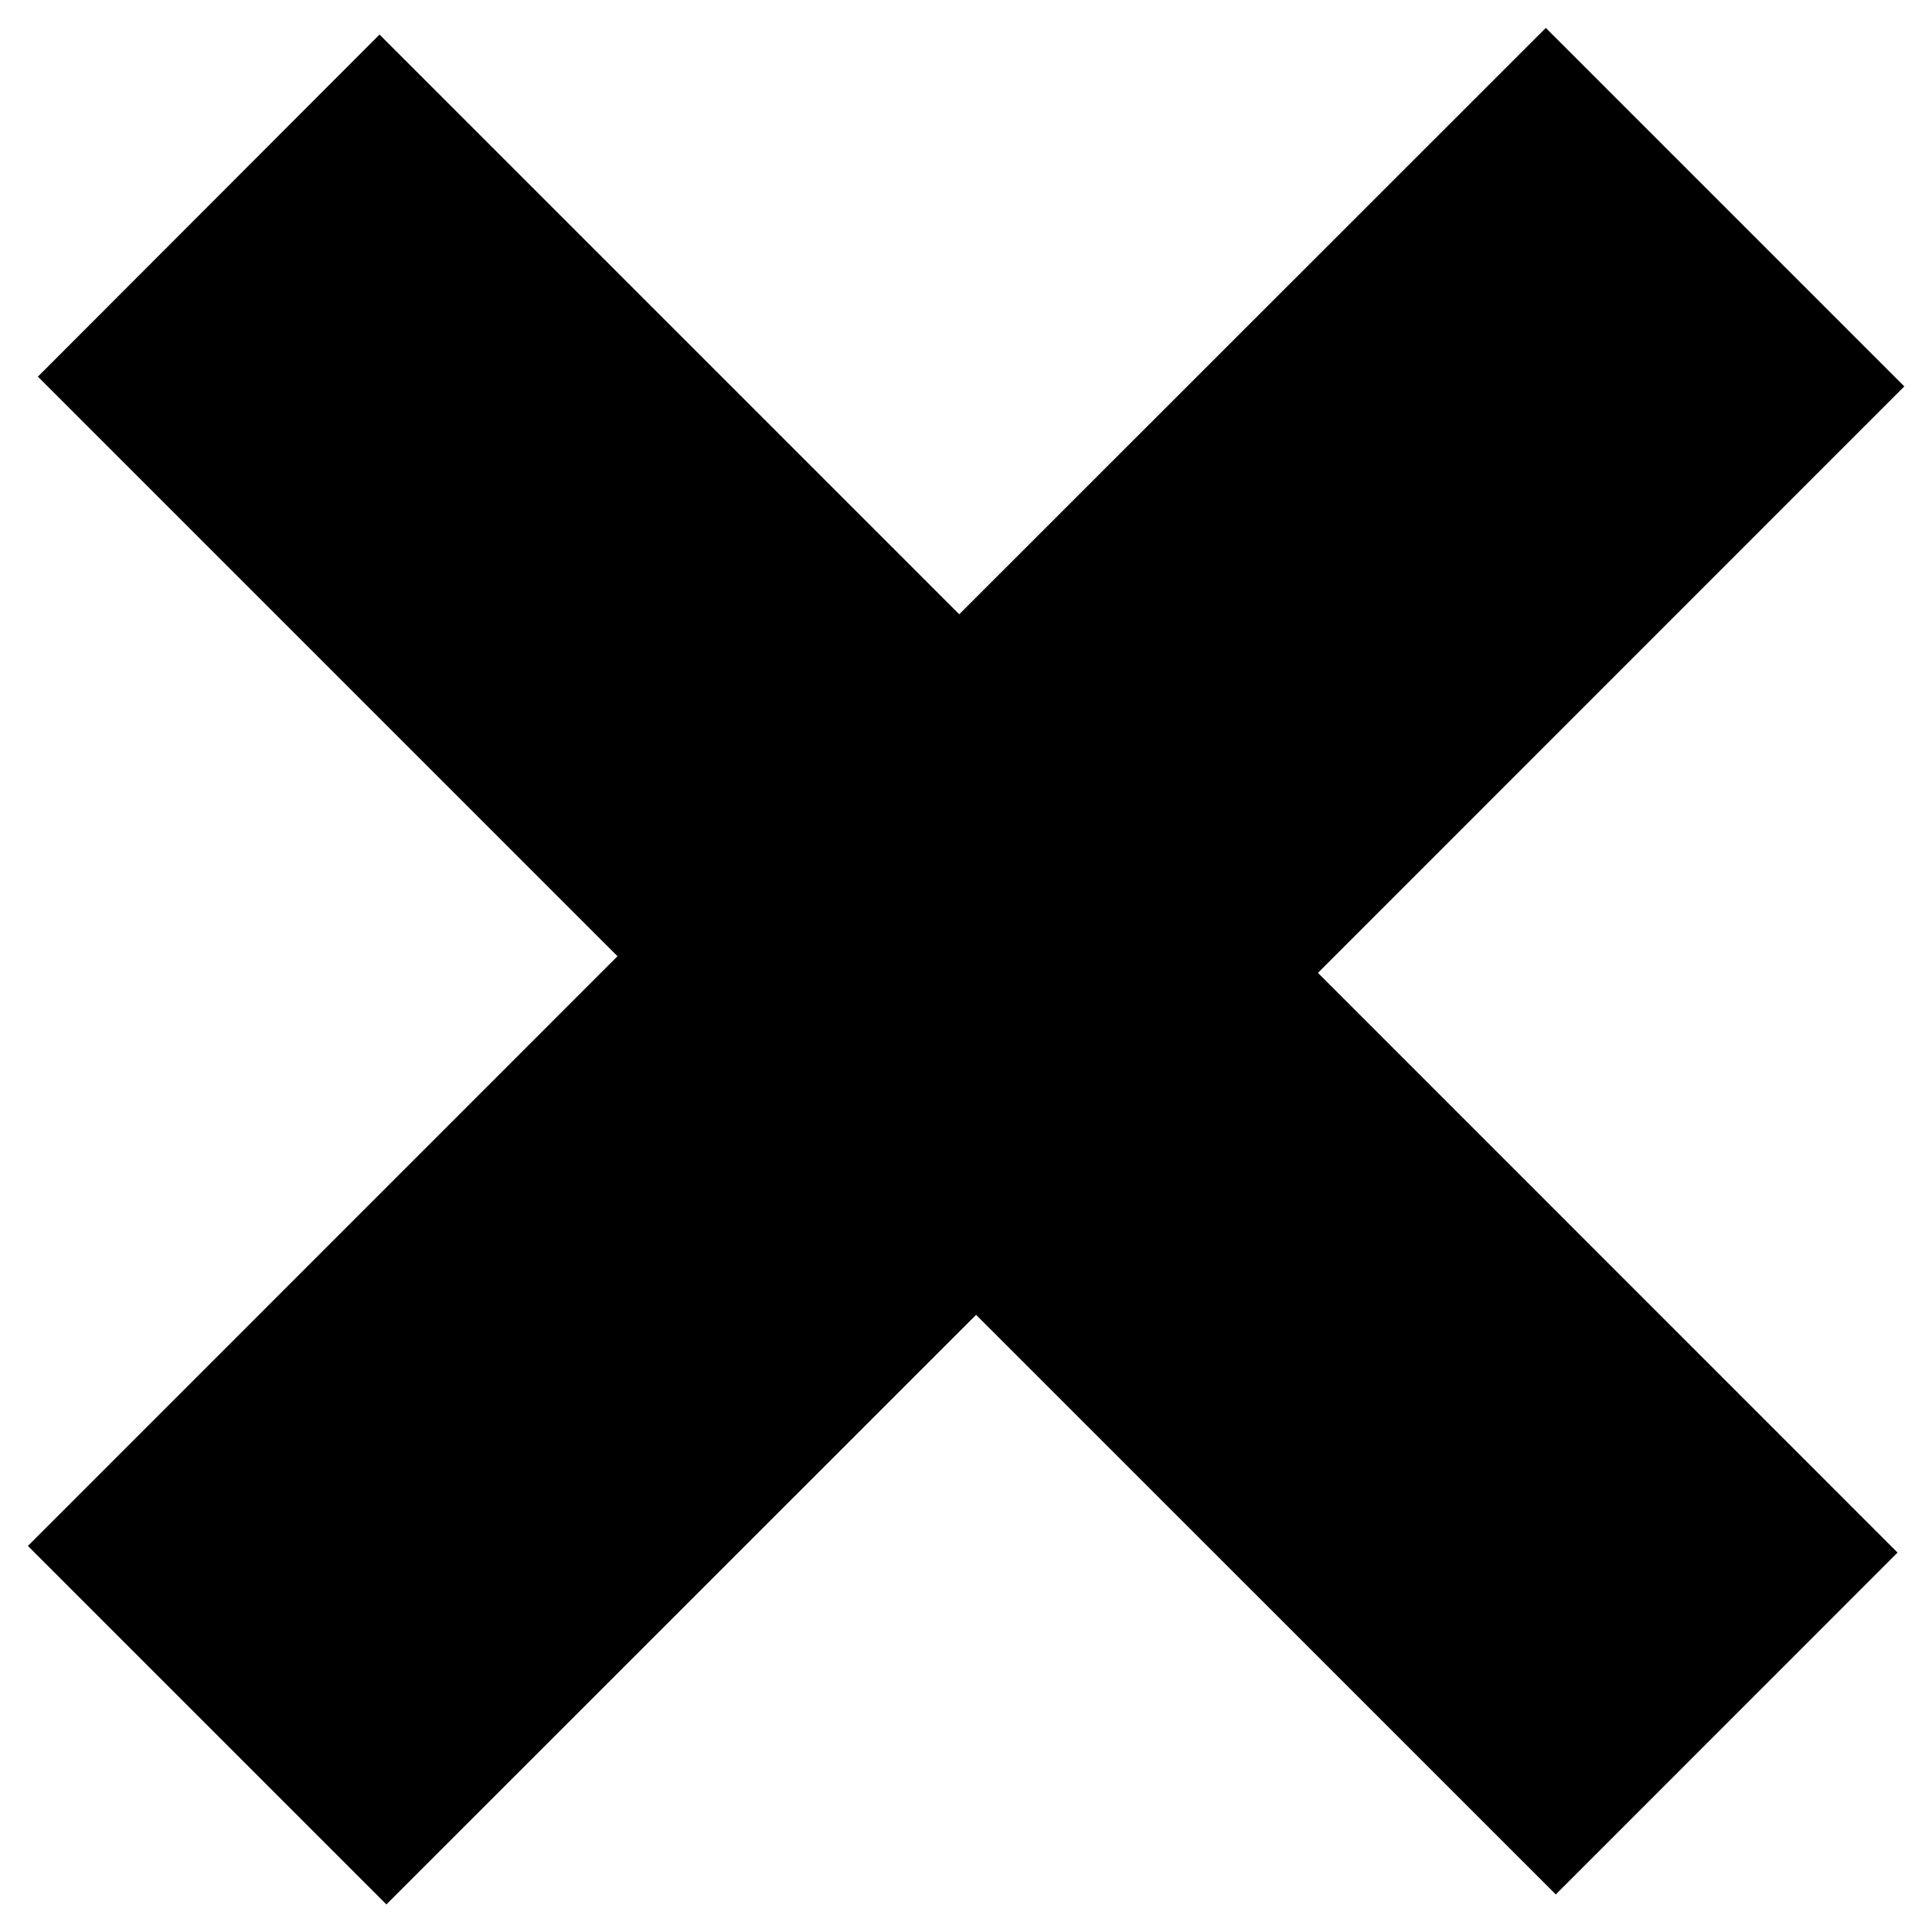
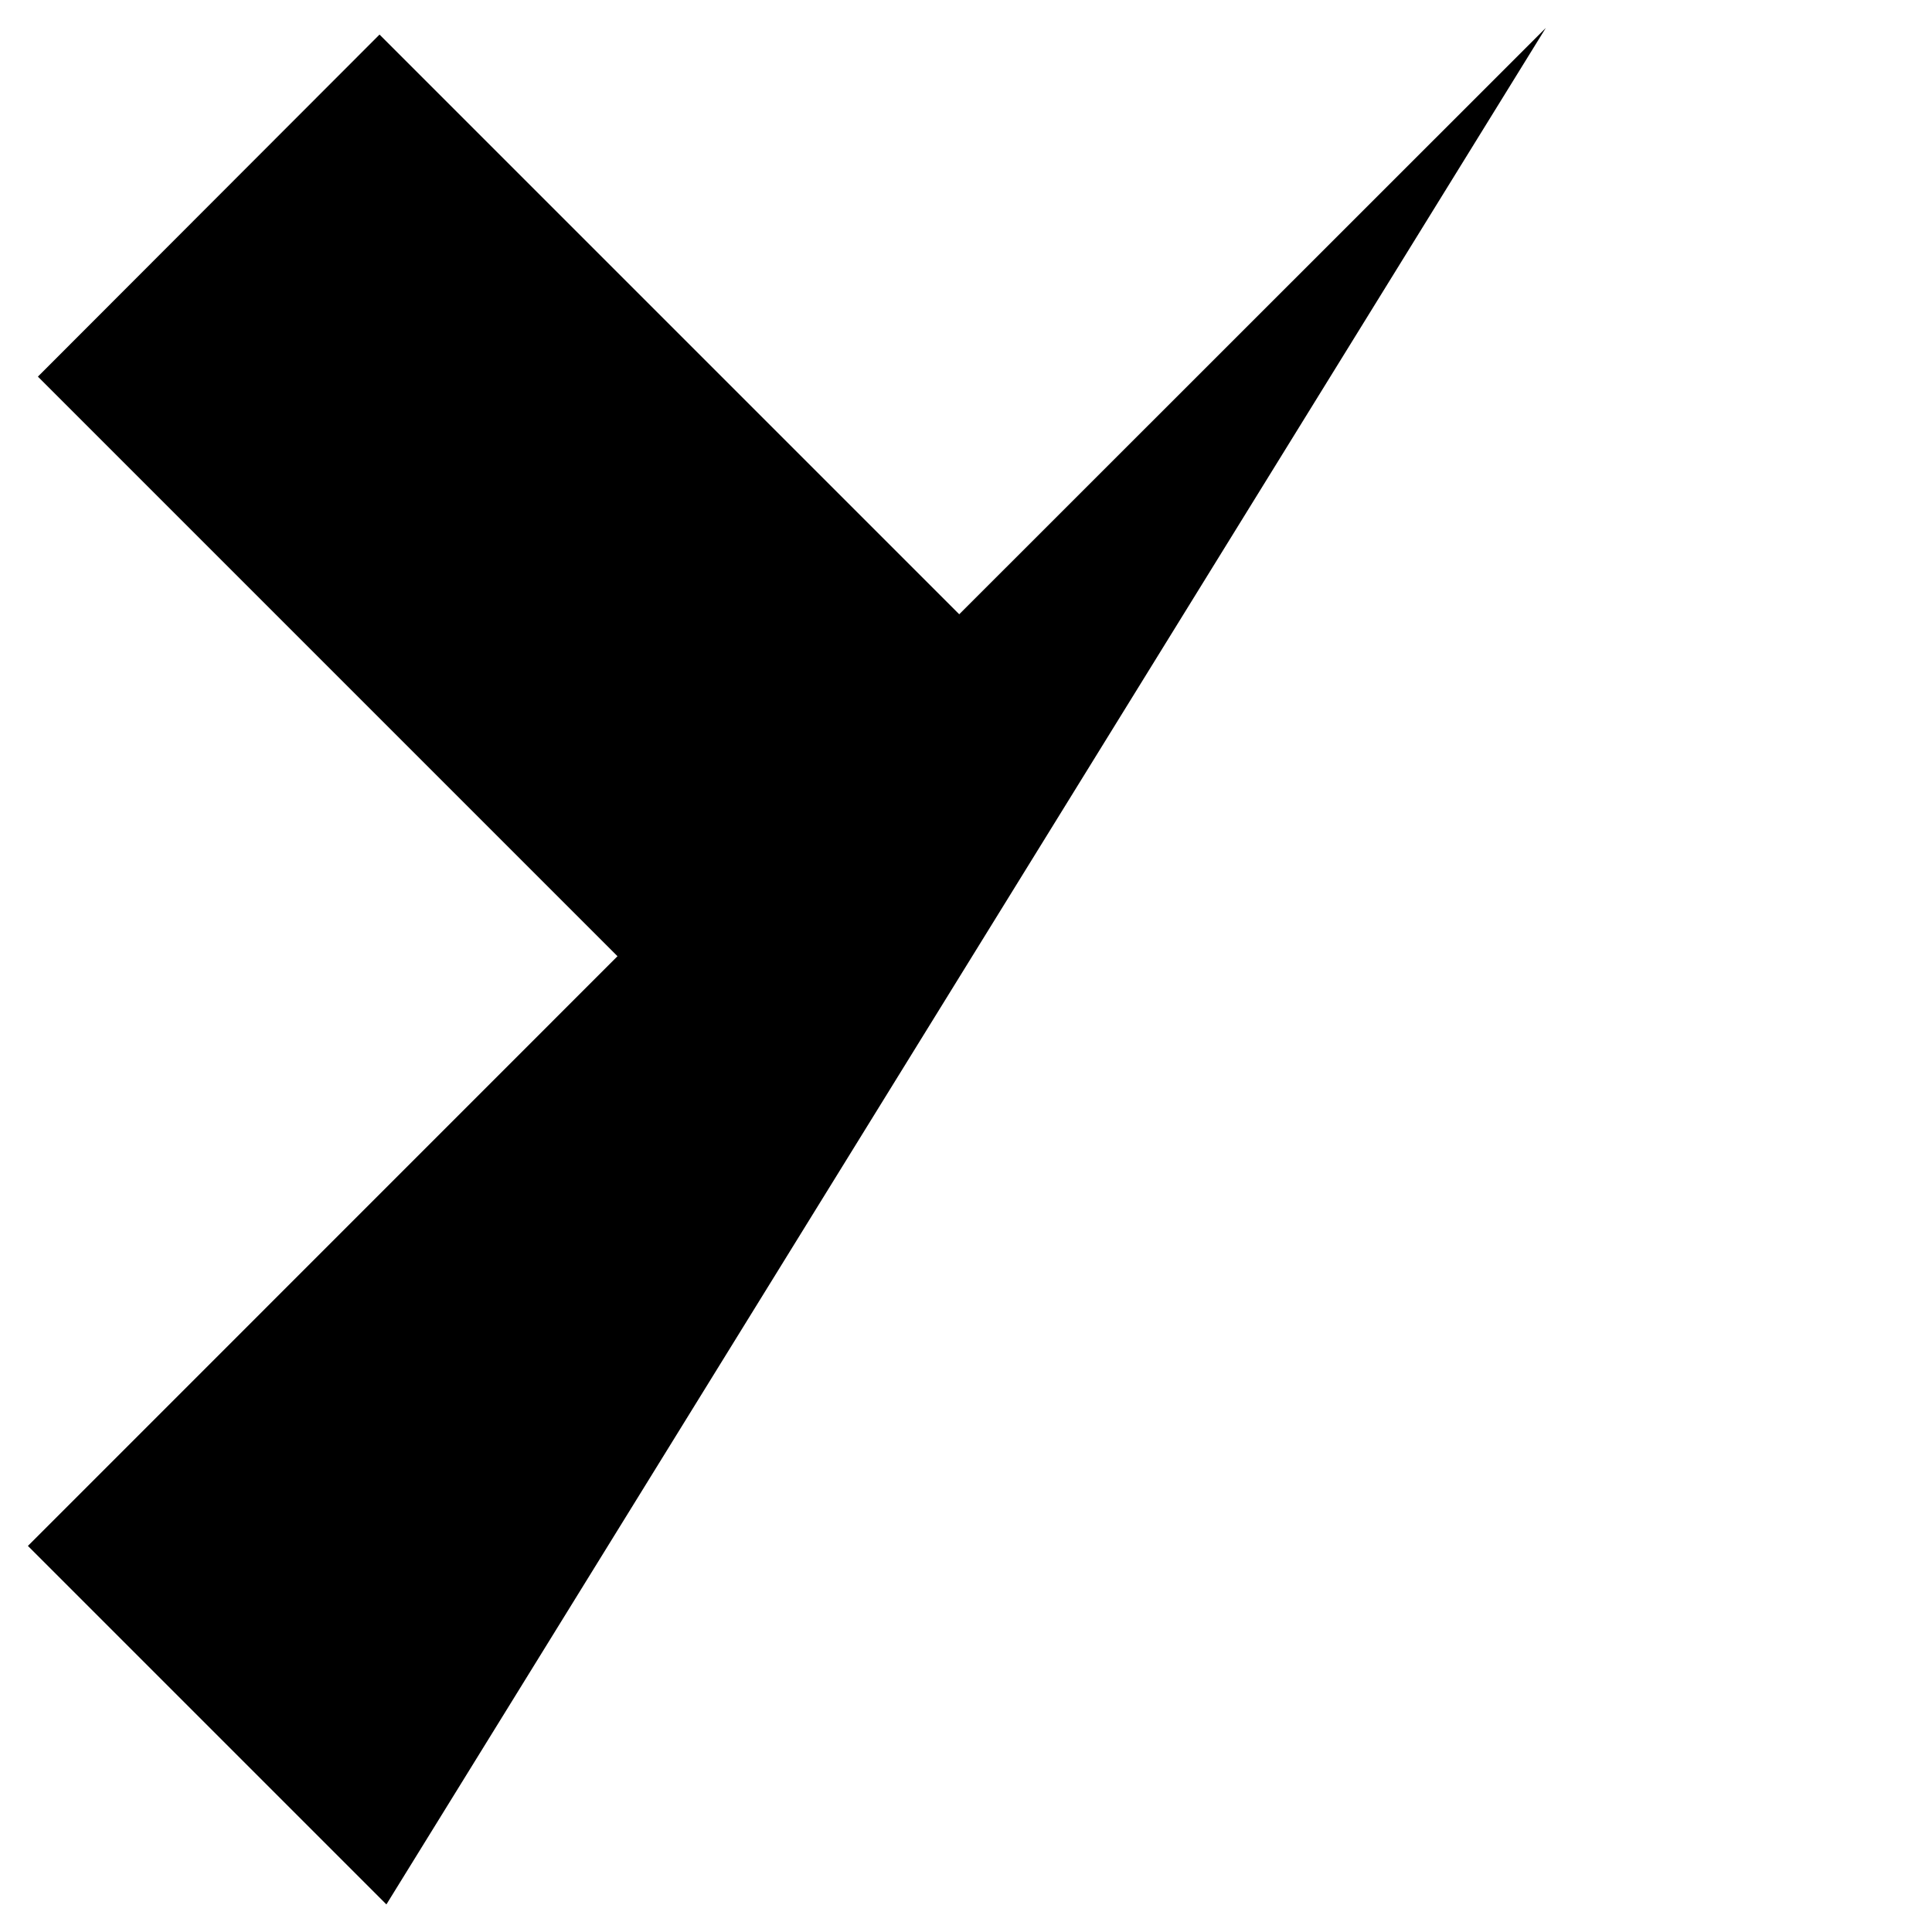
<svg xmlns="http://www.w3.org/2000/svg" width="18" height="18" viewBox="0 0 18 18">
  <g>
    <g>
-       <path d="M3.6 17.743l-3.34-3.34 5.493-5.494-5.4-5.4L3.536.322l5.401 5.401L14.402.26l3.34 3.34-5.463 5.464 5.4 5.401-3.184 3.185-5.401-5.4z" />
+       <path d="M3.6 17.743l-3.34-3.34 5.493-5.494-5.4-5.4L3.536.322l5.401 5.401L14.402.26z" />
    </g>
  </g>
</svg>